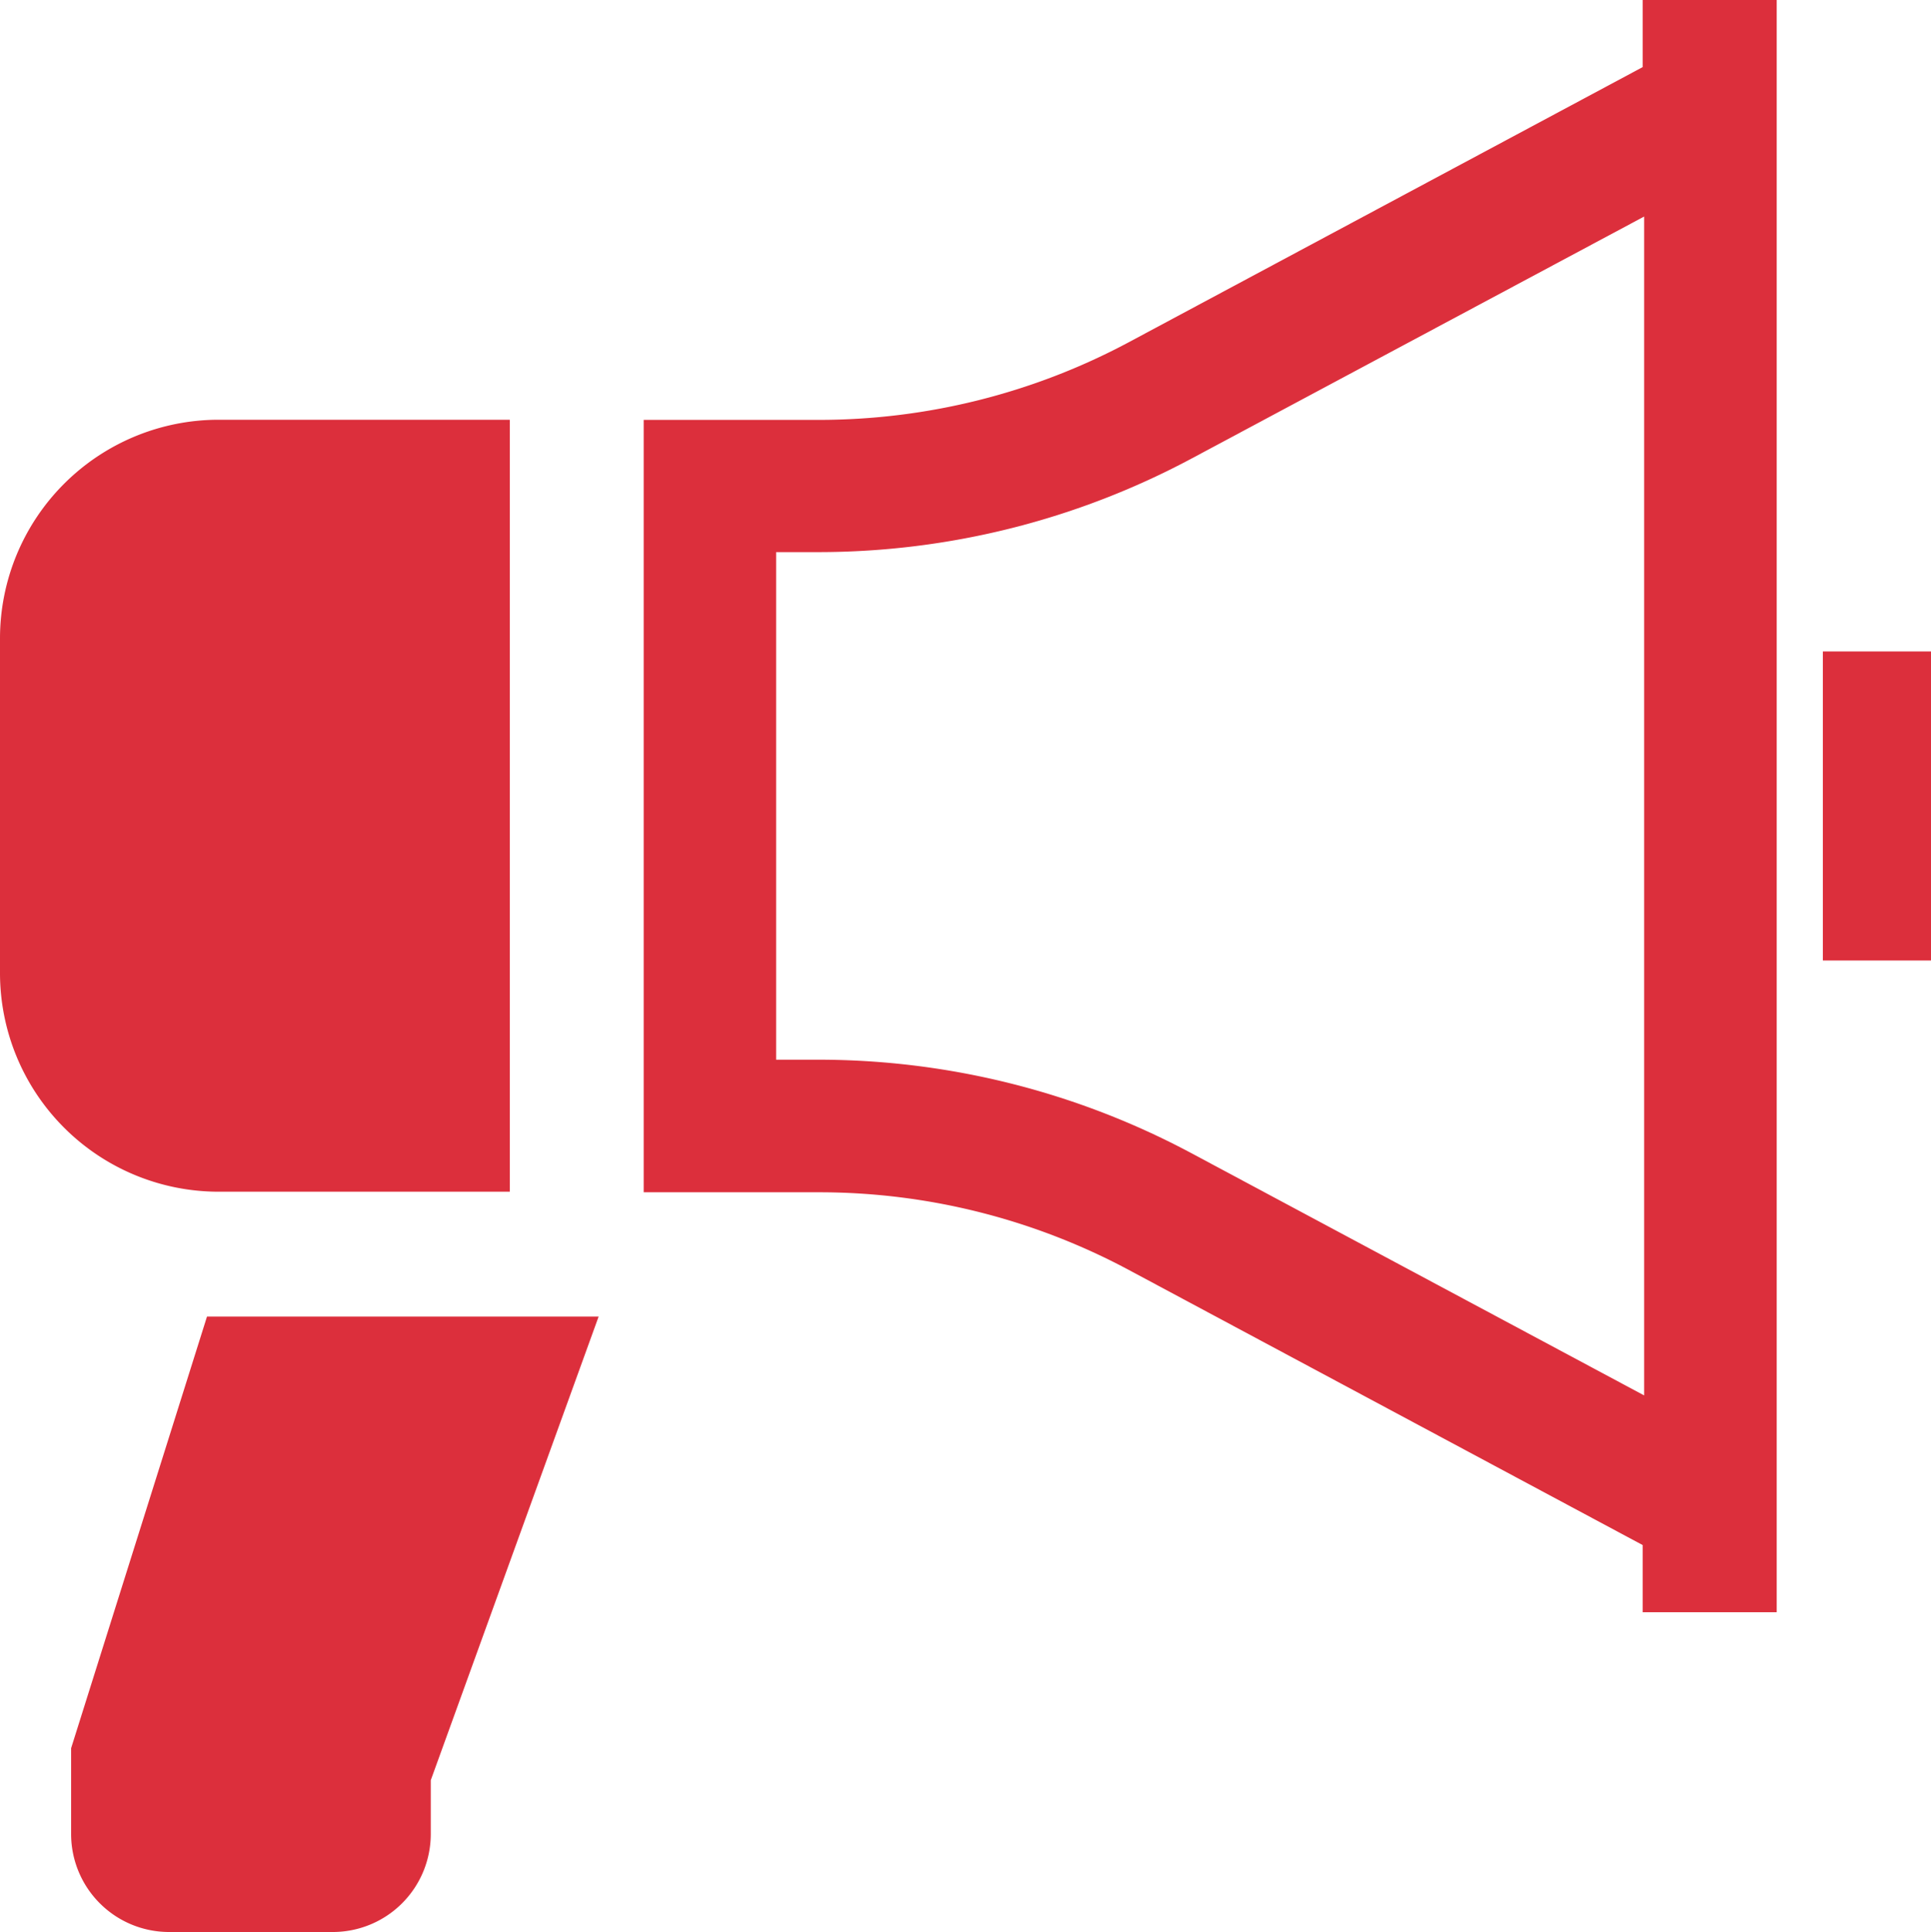
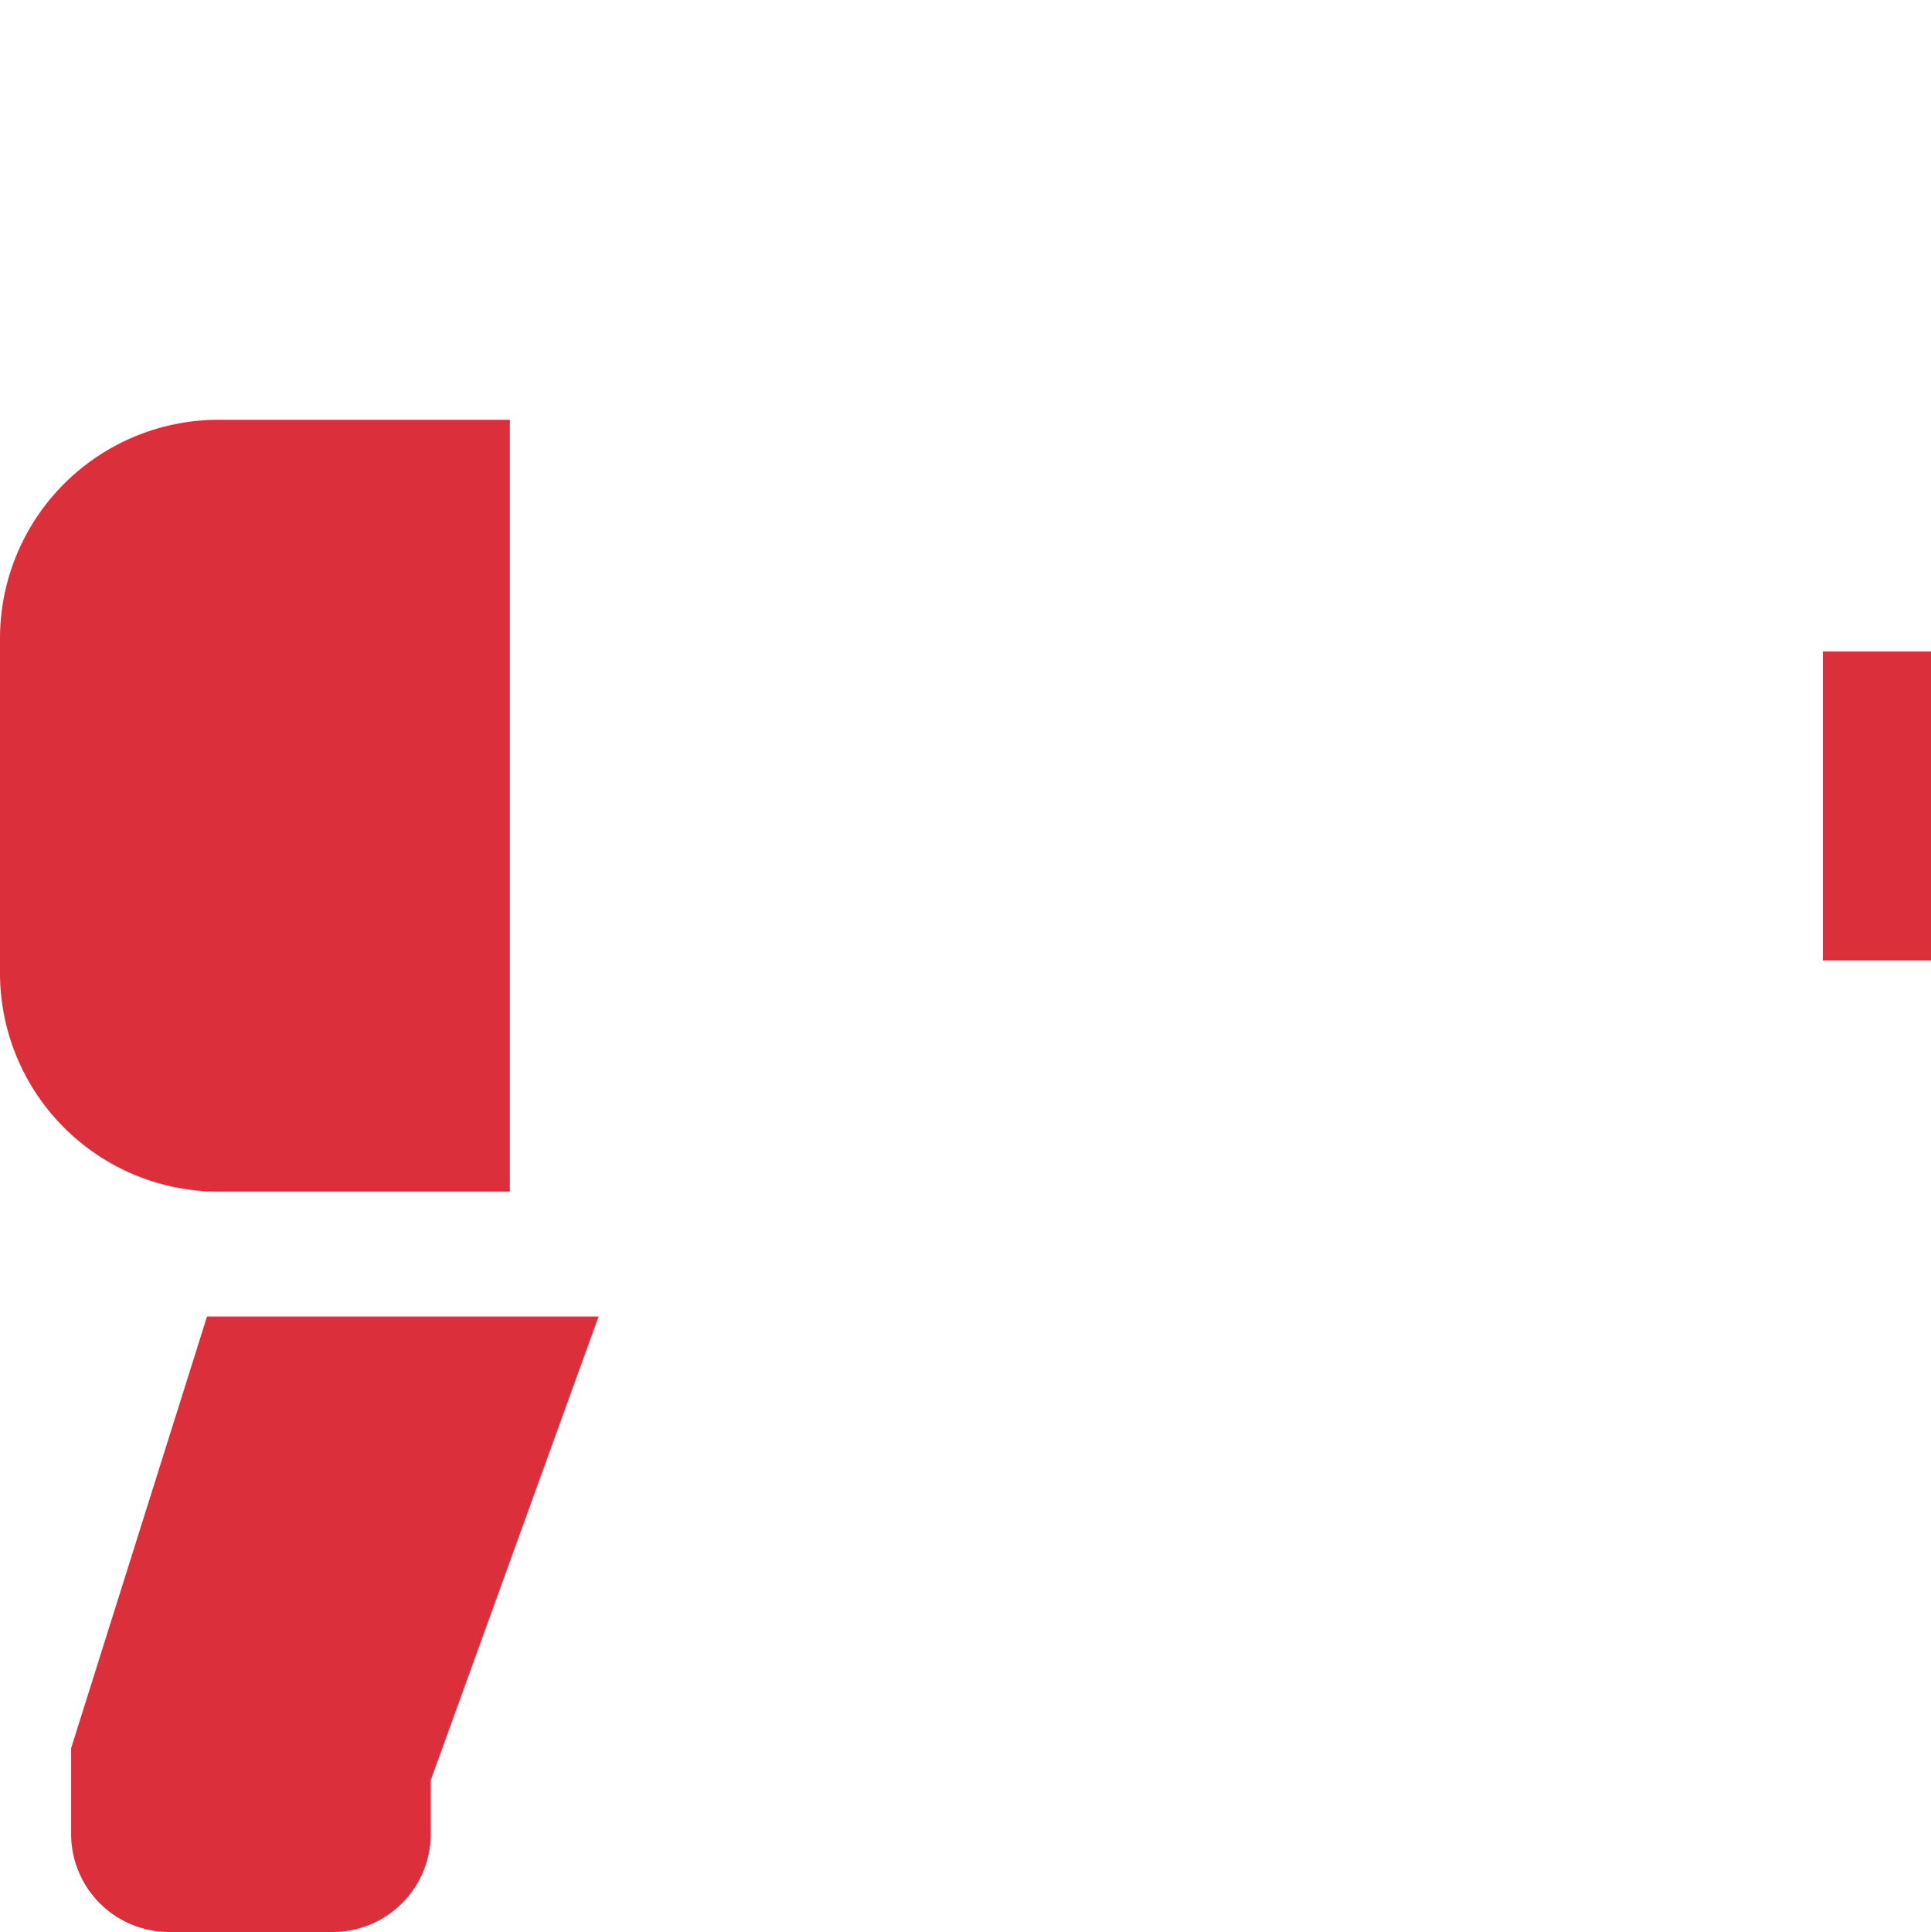
<svg xmlns="http://www.w3.org/2000/svg" width="27.371" height="27.383" viewBox="0 0 27.371 27.383">
  <g id="ico" transform="translate(0 -69.391)">
    <path id="パス_175482" data-name="パス 175482" d="M7.226,161.418V150.469H3.1a3.1,3.1,0,0,0-3.1,3.1v4.741a3.1,3.1,0,0,0,3.1,3.1H7.226Z" transform="translate(0 -75.129)" fill="#dc2f3c" />
-     <path id="パス_175483" data-name="パス 175483" d="M138.519,70.342l-7.285,3.9a9.32,9.32,0,0,1-4.392,1.1h-2.483V86.289h2.483a9.307,9.307,0,0,1,4.392,1.1l7.285,3.9v.952h1.9V69.391h-1.9Zm.021,18.826-6.421-3.435a11.224,11.224,0,0,0-5.277-1.323h-.606V77.216h.606a11.224,11.224,0,0,0,5.277-1.323l6.421-3.433Z" transform="translate(-115.235 0)" fill="#dc2f3c" />
    <rect id="長方形_40075" data-name="長方形 40075" width="1.533" height="4.38" transform="translate(25.838 78.624)" fill="#dc2f3c" />
    <path id="パス_175484" data-name="パス 175484" d="M13.734,329.835v1.216a1.389,1.389,0,0,0,1.391,1.389h2.318a1.389,1.389,0,0,0,1.389-1.389v-.762l2.379-6.571H15.66Z" transform="translate(-12.726 -235.667)" fill="#dc2f3c" />
  </g>
</svg>